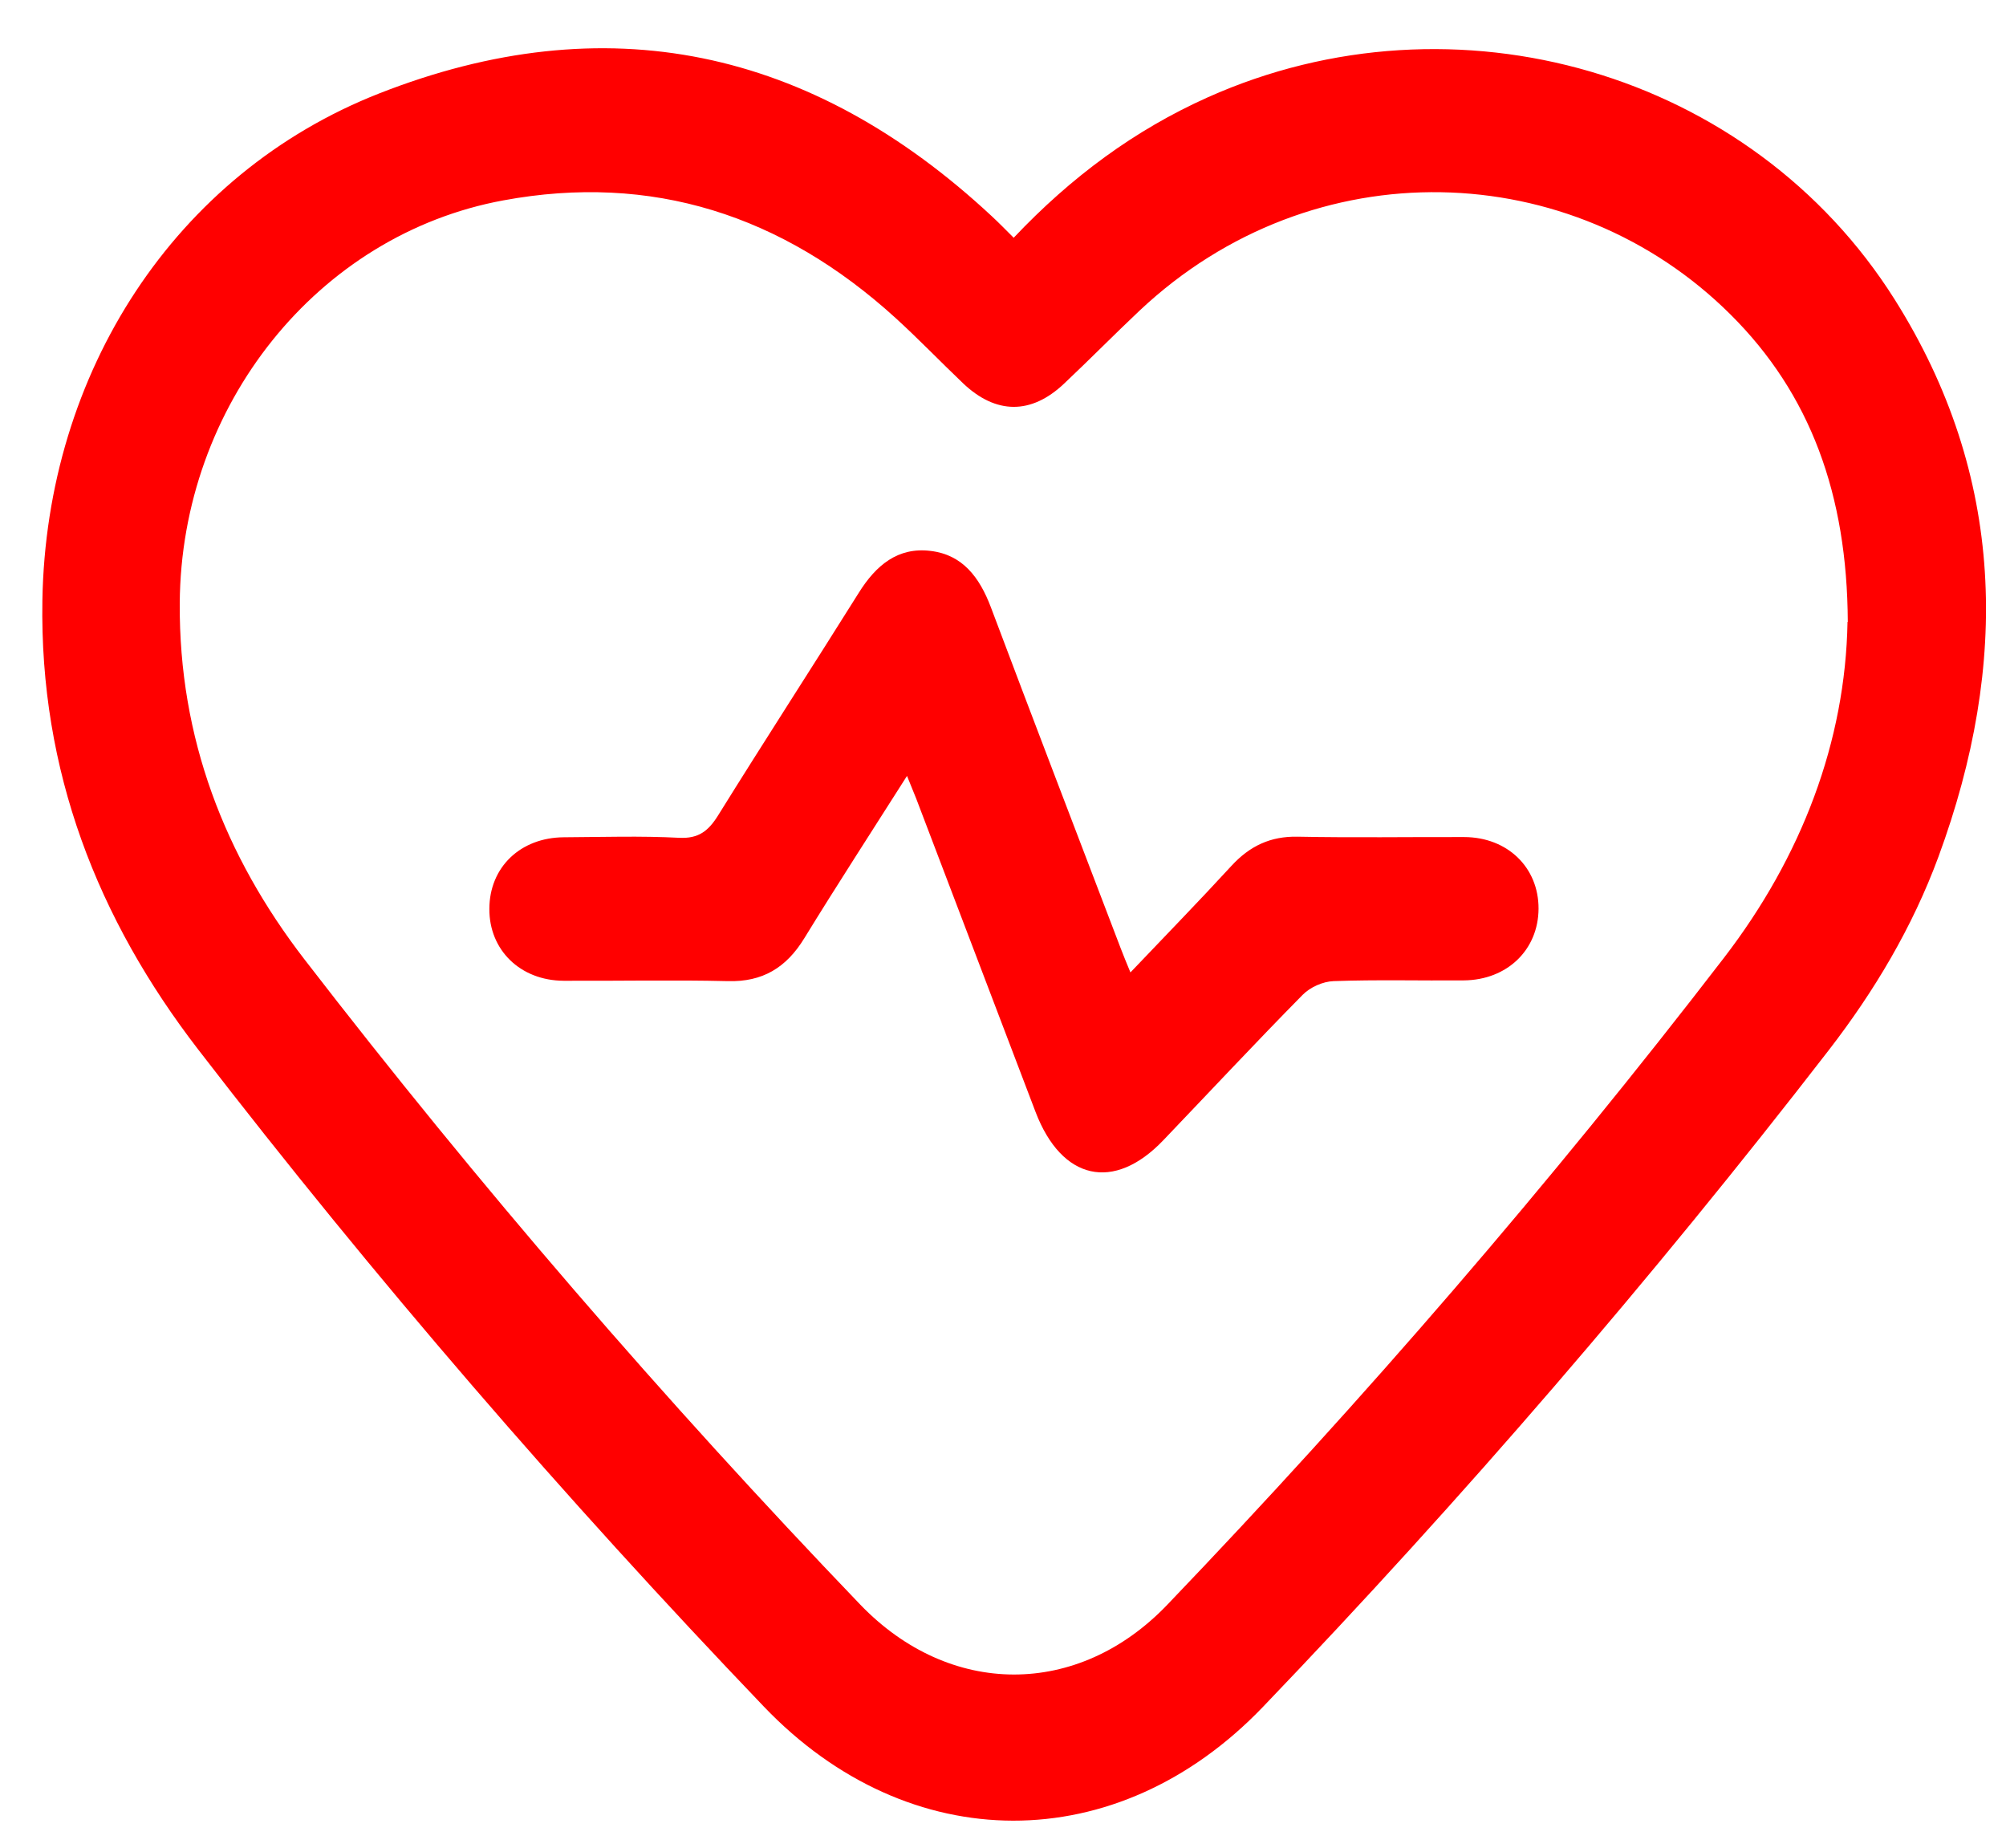
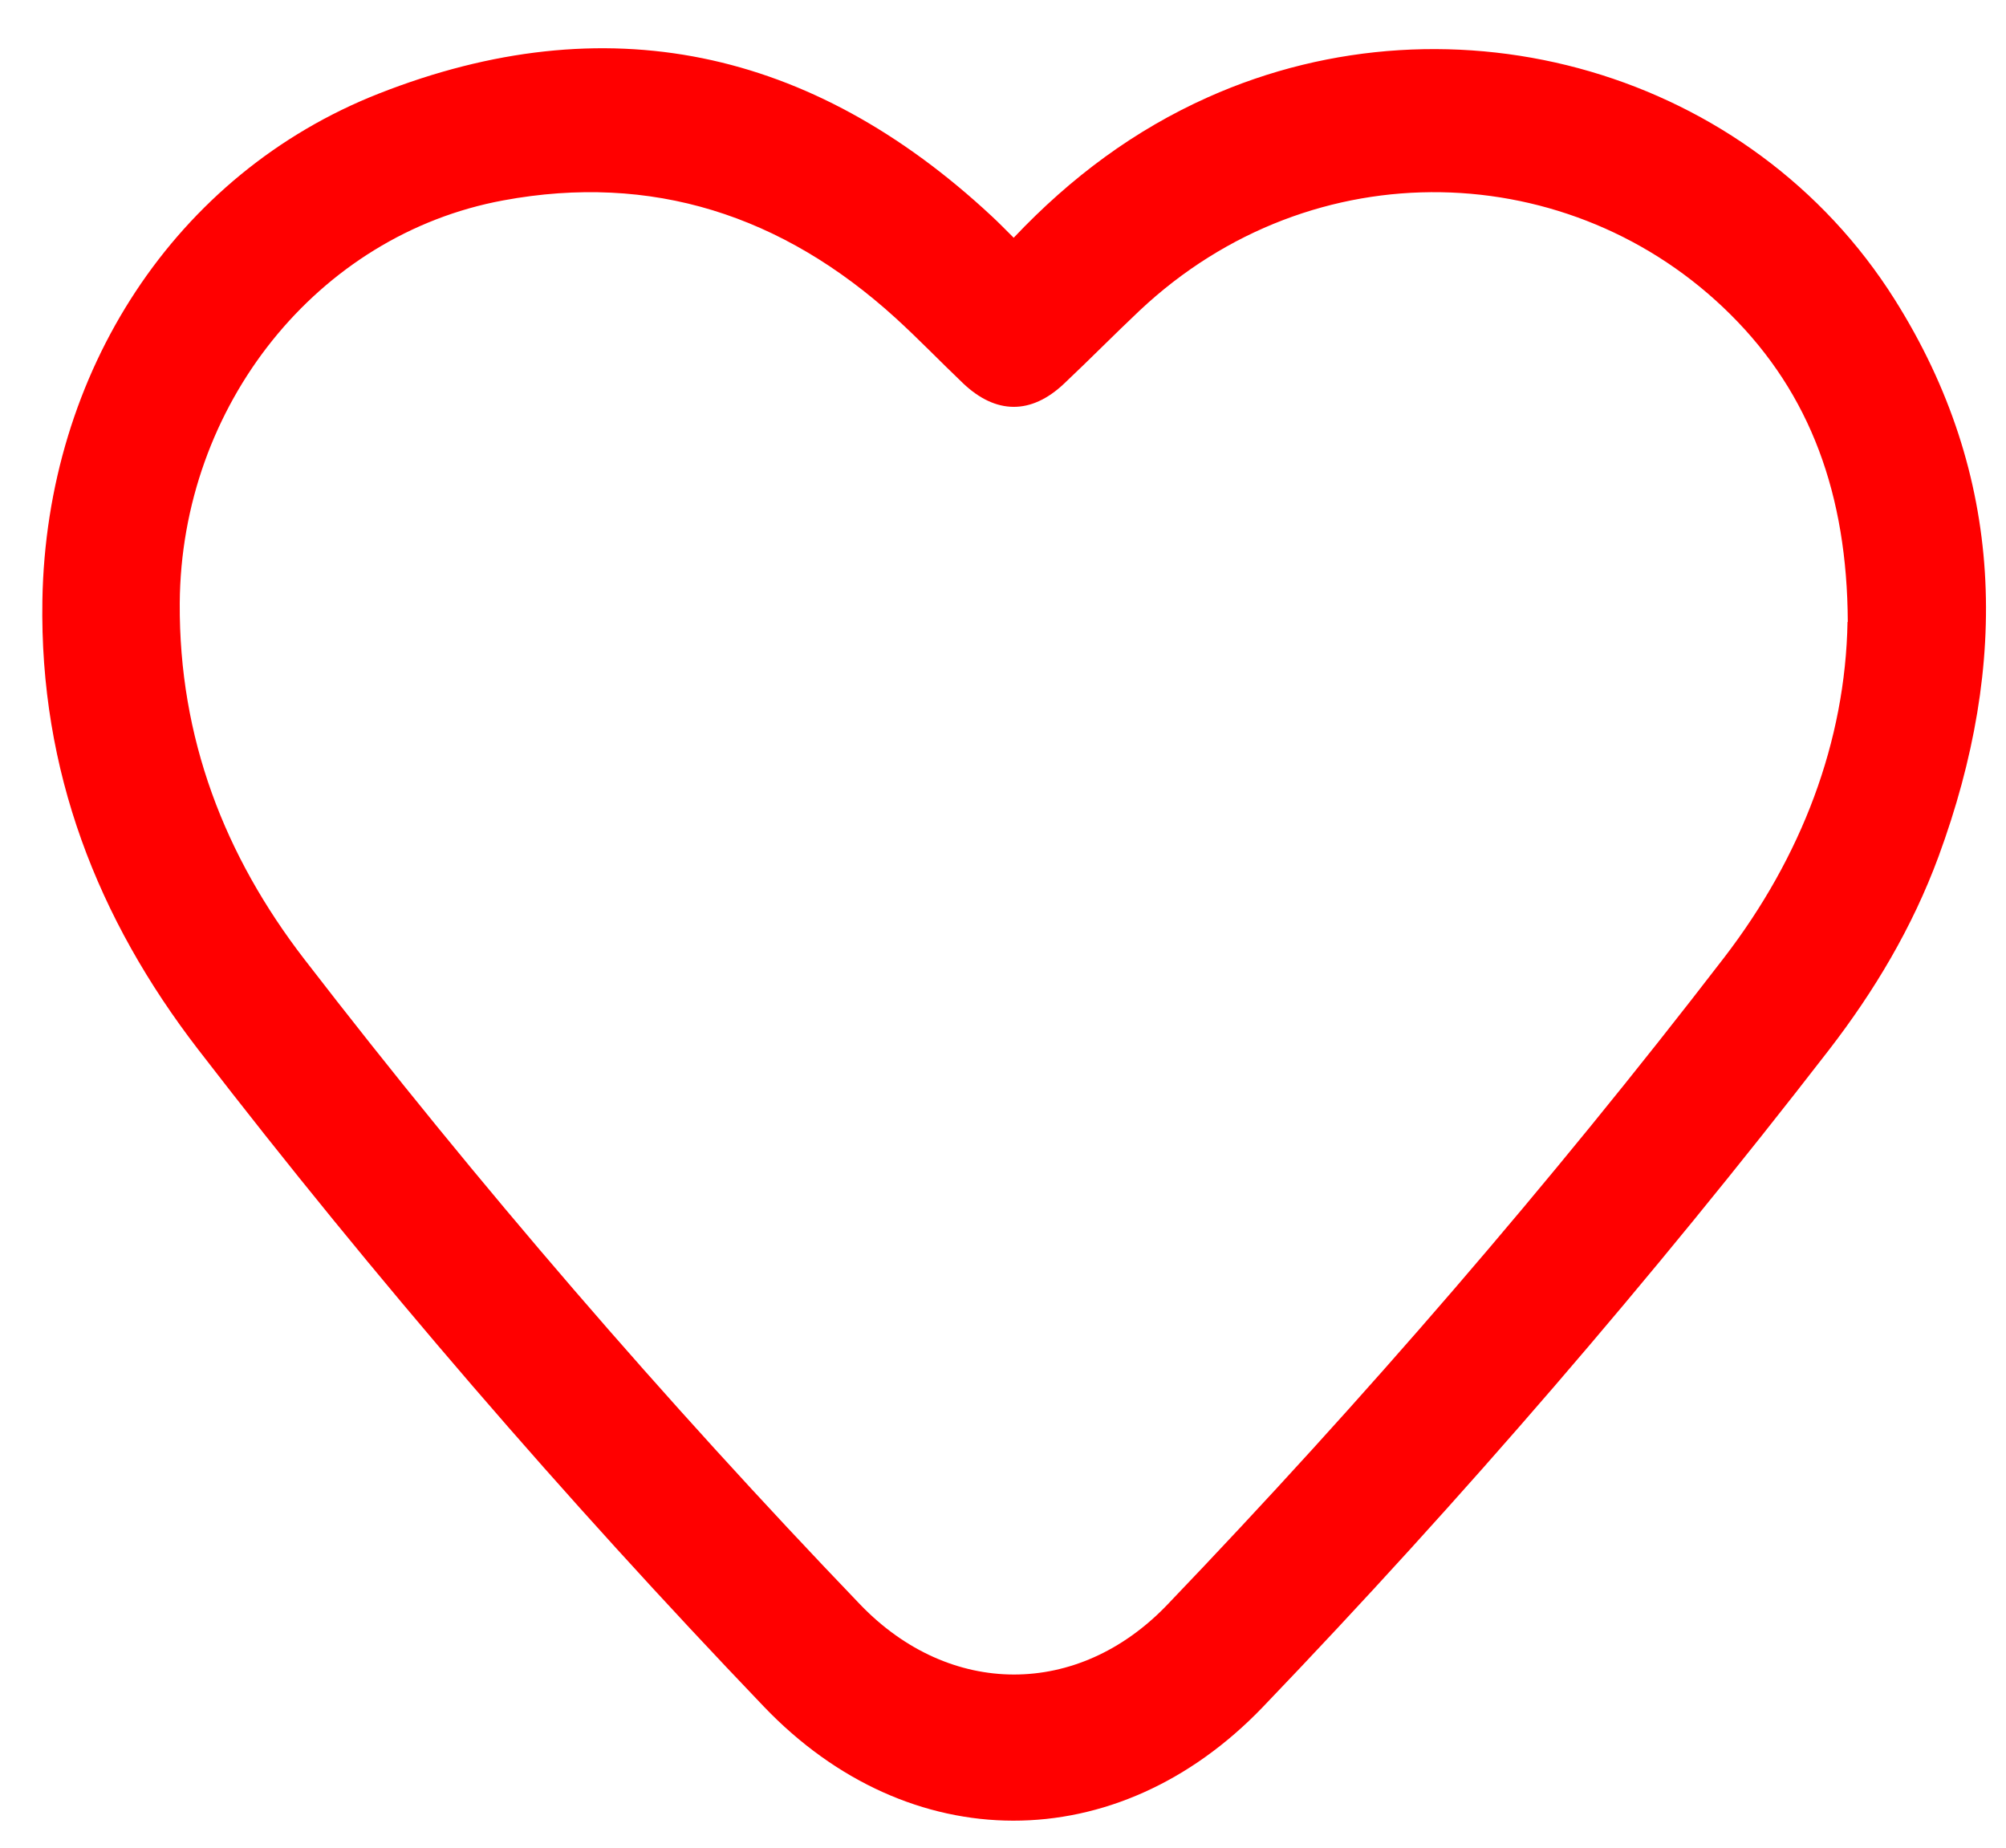
<svg xmlns="http://www.w3.org/2000/svg" width="38" height="35" viewBox="0 0 38 35" fill="none">
  <path d="M19.205 4.501C20.292 3.352 21.496 2.463 22.878 1.844C27.563 -0.255 33.175 1.36 35.892 5.674C37.993 9.009 38.066 12.572 36.722 16.225C36.227 17.568 35.504 18.778 34.641 19.895C31.28 24.242 27.707 28.387 23.923 32.334C21.163 35.212 17.219 35.203 14.467 32.324C10.687 28.373 7.109 24.233 3.755 19.881C1.845 17.403 0.749 14.603 0.803 11.373C0.876 7.049 3.32 3.289 7.178 1.772C11.468 0.084 15.358 0.901 18.788 4.096C18.919 4.217 19.043 4.345 19.205 4.506V4.501ZM35.003 11.78C34.992 9.37 34.295 7.461 32.78 5.956C29.79 2.982 24.883 2.781 21.585 5.886C21.104 6.34 20.638 6.814 20.156 7.268C19.533 7.857 18.865 7.852 18.242 7.259C17.812 6.849 17.401 6.421 16.962 6.021C14.817 4.071 12.344 3.275 9.533 3.796C6.015 4.445 3.429 7.68 3.405 11.425C3.389 13.982 4.254 16.211 5.769 18.175C9.065 22.448 12.577 26.518 16.294 30.393C17.989 32.157 20.42 32.164 22.11 30.4C25.835 26.511 29.357 22.434 32.656 18.145C34.133 16.225 34.958 14.043 34.998 11.78H35.003Z" fill="#FF0000" />
-   <path d="M17.182 14.697C16.503 15.767 15.858 16.759 15.239 17.768C14.893 18.336 14.44 18.602 13.792 18.585C12.754 18.56 11.716 18.583 10.676 18.578C9.857 18.574 9.265 17.997 9.27 17.215C9.272 16.428 9.857 15.865 10.682 15.86C11.41 15.856 12.14 15.832 12.867 15.87C13.231 15.888 13.418 15.744 13.606 15.441C14.482 14.031 15.385 12.639 16.266 11.232C16.594 10.706 17.009 10.359 17.63 10.436C18.233 10.508 18.555 10.934 18.77 11.502C19.58 13.656 20.407 15.807 21.228 17.959C21.281 18.101 21.341 18.241 21.414 18.42C22.071 17.729 22.707 17.077 23.324 16.405C23.674 16.023 24.069 15.839 24.579 15.849C25.631 15.87 26.684 15.853 27.736 15.856C28.555 15.858 29.147 16.43 29.145 17.212C29.142 17.992 28.55 18.564 27.729 18.571C26.906 18.578 26.083 18.555 25.261 18.585C25.061 18.592 24.819 18.699 24.675 18.846C23.783 19.751 22.914 20.682 22.035 21.601C21.101 22.579 20.112 22.358 19.617 21.064C18.863 19.083 18.107 17.101 17.353 15.12C17.308 15.006 17.259 14.892 17.18 14.694L17.182 14.697Z" fill="#FF0000" />
</svg>